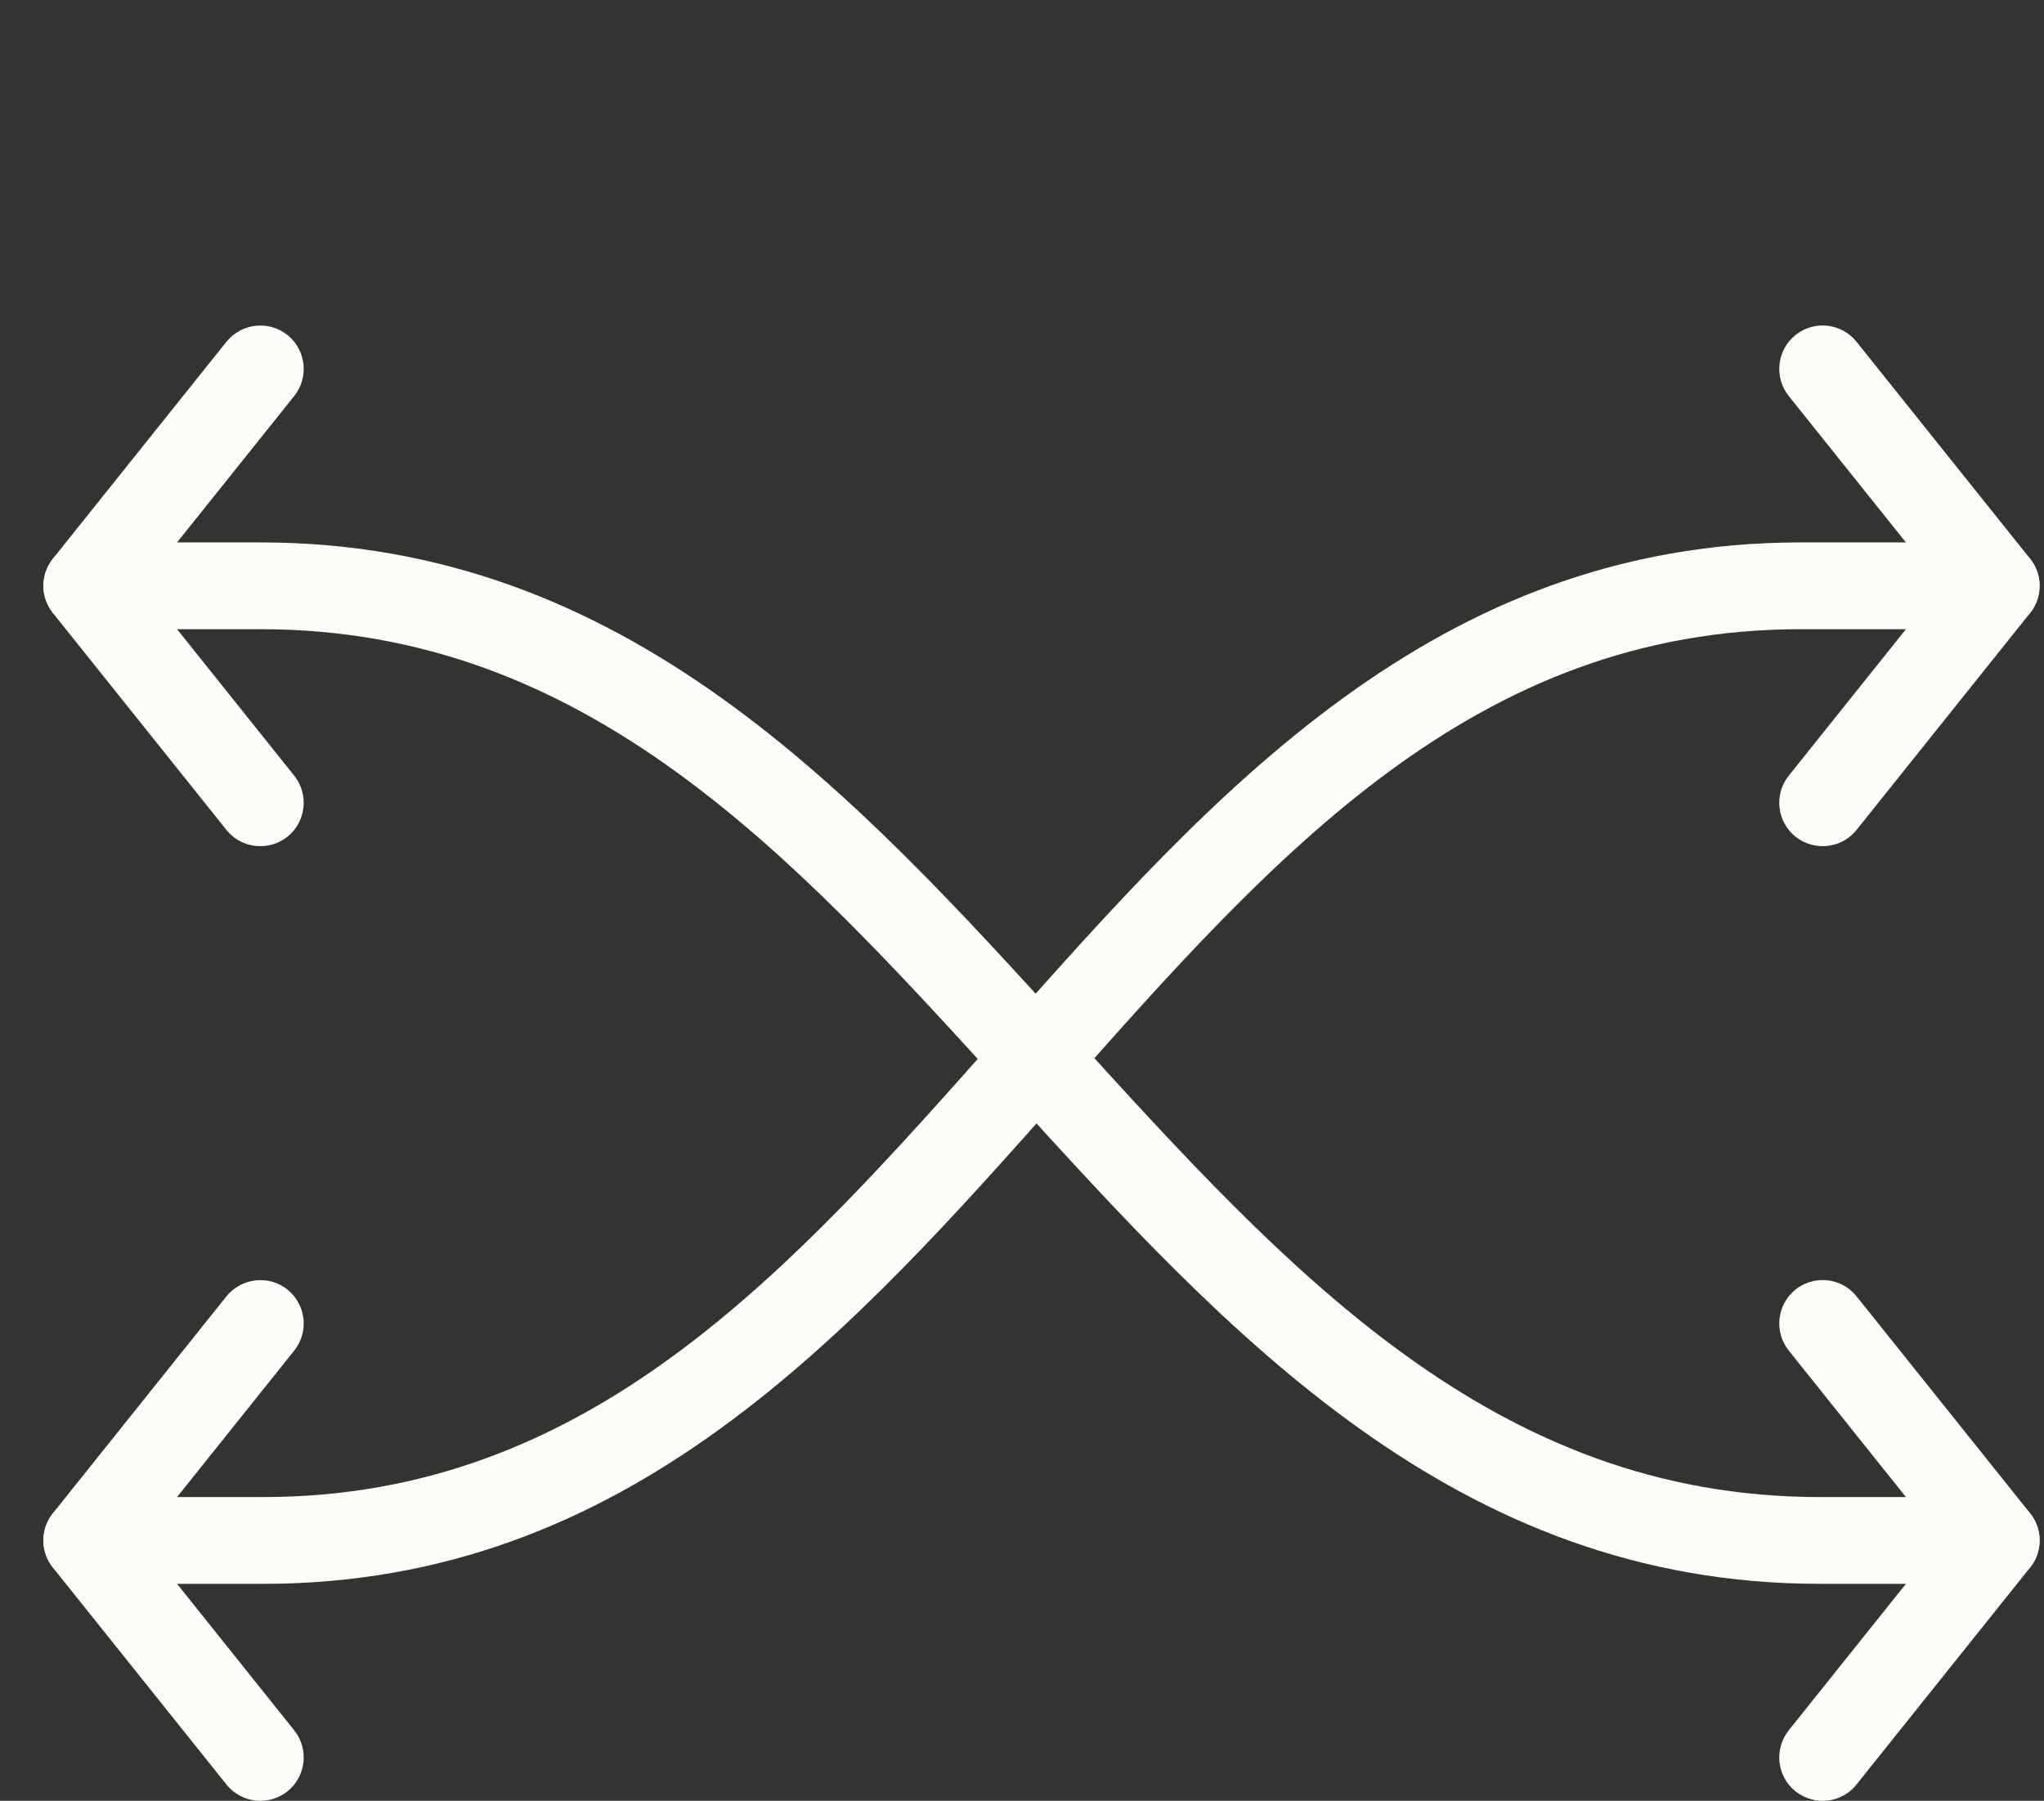
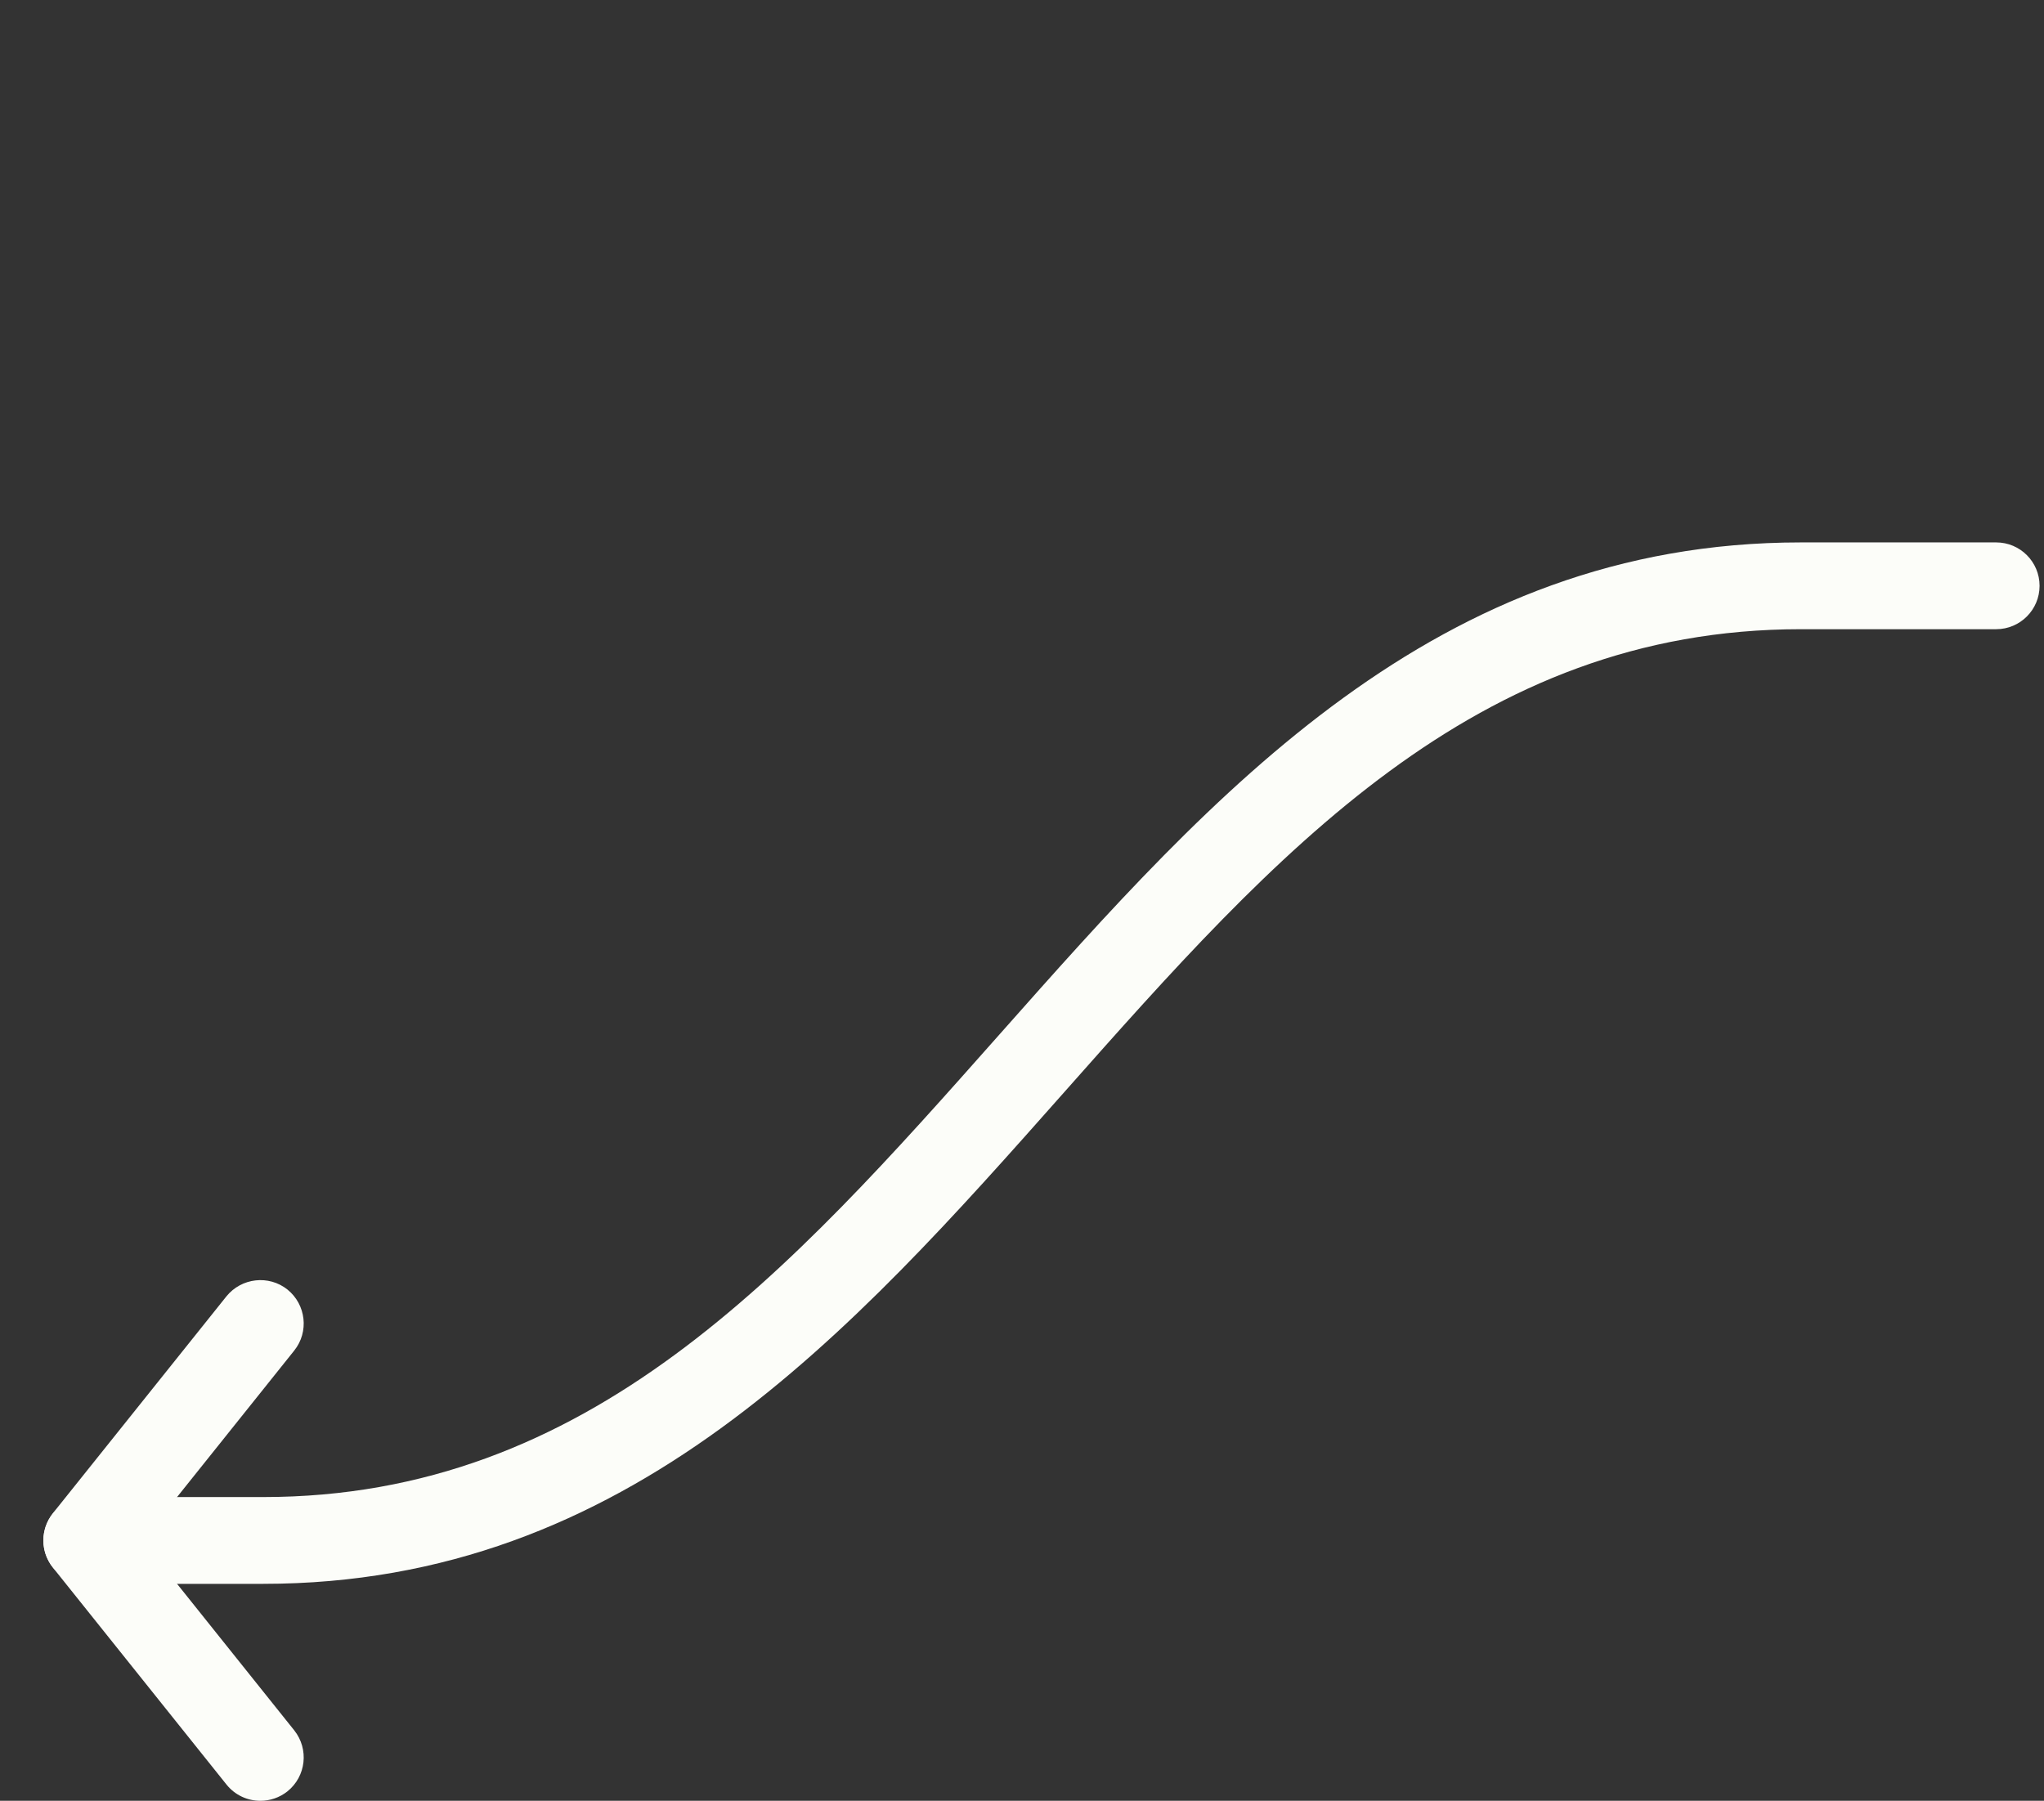
<svg xmlns="http://www.w3.org/2000/svg" fill="#fcfdf9" height="41.5" preserveAspectRatio="xMidYMid meet" version="1" viewBox="0.0 -0.5 47.1 41.5" width="47.1" zoomAndPan="magnify">
  <rect x="0.0" y="-0.5" width="47.1" height="41.5" fill="#333333" stroke="none" />
  <g id="change1_1">
    <path d="M0 0L0 0" fill="inherit" stroke="#449fdb" />
  </g>
  <g id="change1_2">
-     <path d="M42 19c-0.218 0-0.44-0.072-0.626-0.218-0.43-0.346-0.5-0.974-0.156-1.406l3.5-4.376-3.5-4.374c-0.344-0.43-0.274-1.060 0.156-1.406 0.434-0.346 1.060-0.274 1.406 0.156l4 5c0.292 0.366 0.292 0.884 0 1.25l-4 5c-0.196 0.246-0.488 0.374-0.78 0.374z" fill="inherit" />
-   </g>
+     </g>
  <g id="change1_3">
    <path d="M6 41c-0.294 0-0.584-0.128-0.782-0.376l-4-5c-0.292-0.366-0.292-0.882 0-1.25l4-5c0.346-0.426 0.974-0.5 1.406-0.156 0.43 0.348 0.5 0.976 0.156 1.406l-3.5 4.376 3.5 4.376c0.344 0.434 0.274 1.060-0.156 1.406-0.184 0.146-0.404 0.218-0.624 0.218z" fill="inherit" />
  </g>
  <g id="change1_4">
    <path d="M6.062 36h-4.062c-0.552 0-1-0.45-1-1s0.448-1 1-1h4.062c7.518 0 12.11-5.178 16.97-10.662 4.94-5.574 10.048-11.338 18.466-11.338h4.5c0.552 0 1 0.448 1 1s-0.448 1-1 1h-4.5c-7.518 0-12.112 5.18-16.97 10.664-4.938 5.574-10.046 11.336-18.466 11.336z" fill="inherit" />
  </g>
  <g id="change1_5">
-     <path d="M6 19c-0.294 0-0.584-0.128-0.782-0.374l-4-5c-0.292-0.366-0.292-0.884 0-1.25l4-5c0.346-0.428 0.974-0.5 1.406-0.156 0.43 0.346 0.5 0.976 0.156 1.406l-3.5 4.374 3.5 4.376c0.344 0.432 0.274 1.060-0.156 1.406-0.184 0.146-0.404 0.218-0.624 0.218z" fill="inherit" />
-   </g>
+     </g>
  <g id="change1_6">
-     <path d="M42 41c-0.218 0-0.44-0.072-0.626-0.218-0.43-0.344-0.5-0.972-0.156-1.406l3.5-4.376-3.5-4.376c-0.344-0.43-0.274-1.058 0.156-1.406 0.434-0.344 1.060-0.276 1.406 0.156l4 5c0.292 0.368 0.292 0.884 0 1.25l-4 5c-0.196 0.248-0.488 0.376-0.78 0.376z" fill="inherit" />
-   </g>
+     </g>
  <g id="change1_7">
-     <path d="M46 36h-4.062c-8.41 0-13.644-5.758-18.708-11.328-4.99-5.488-9.702-10.672-17.228-10.672h-4c-0.552 0-1-0.448-1-1s0.448-1 1-1h4c8.412 0 13.646 5.758 18.708 11.328 4.99 5.488 9.702 10.672 17.228 10.672h4.062c0.55 0 1 0.45 1 1s-0.45 1-1 1z" fill="inherit" />
-   </g>
+     </g>
</svg>